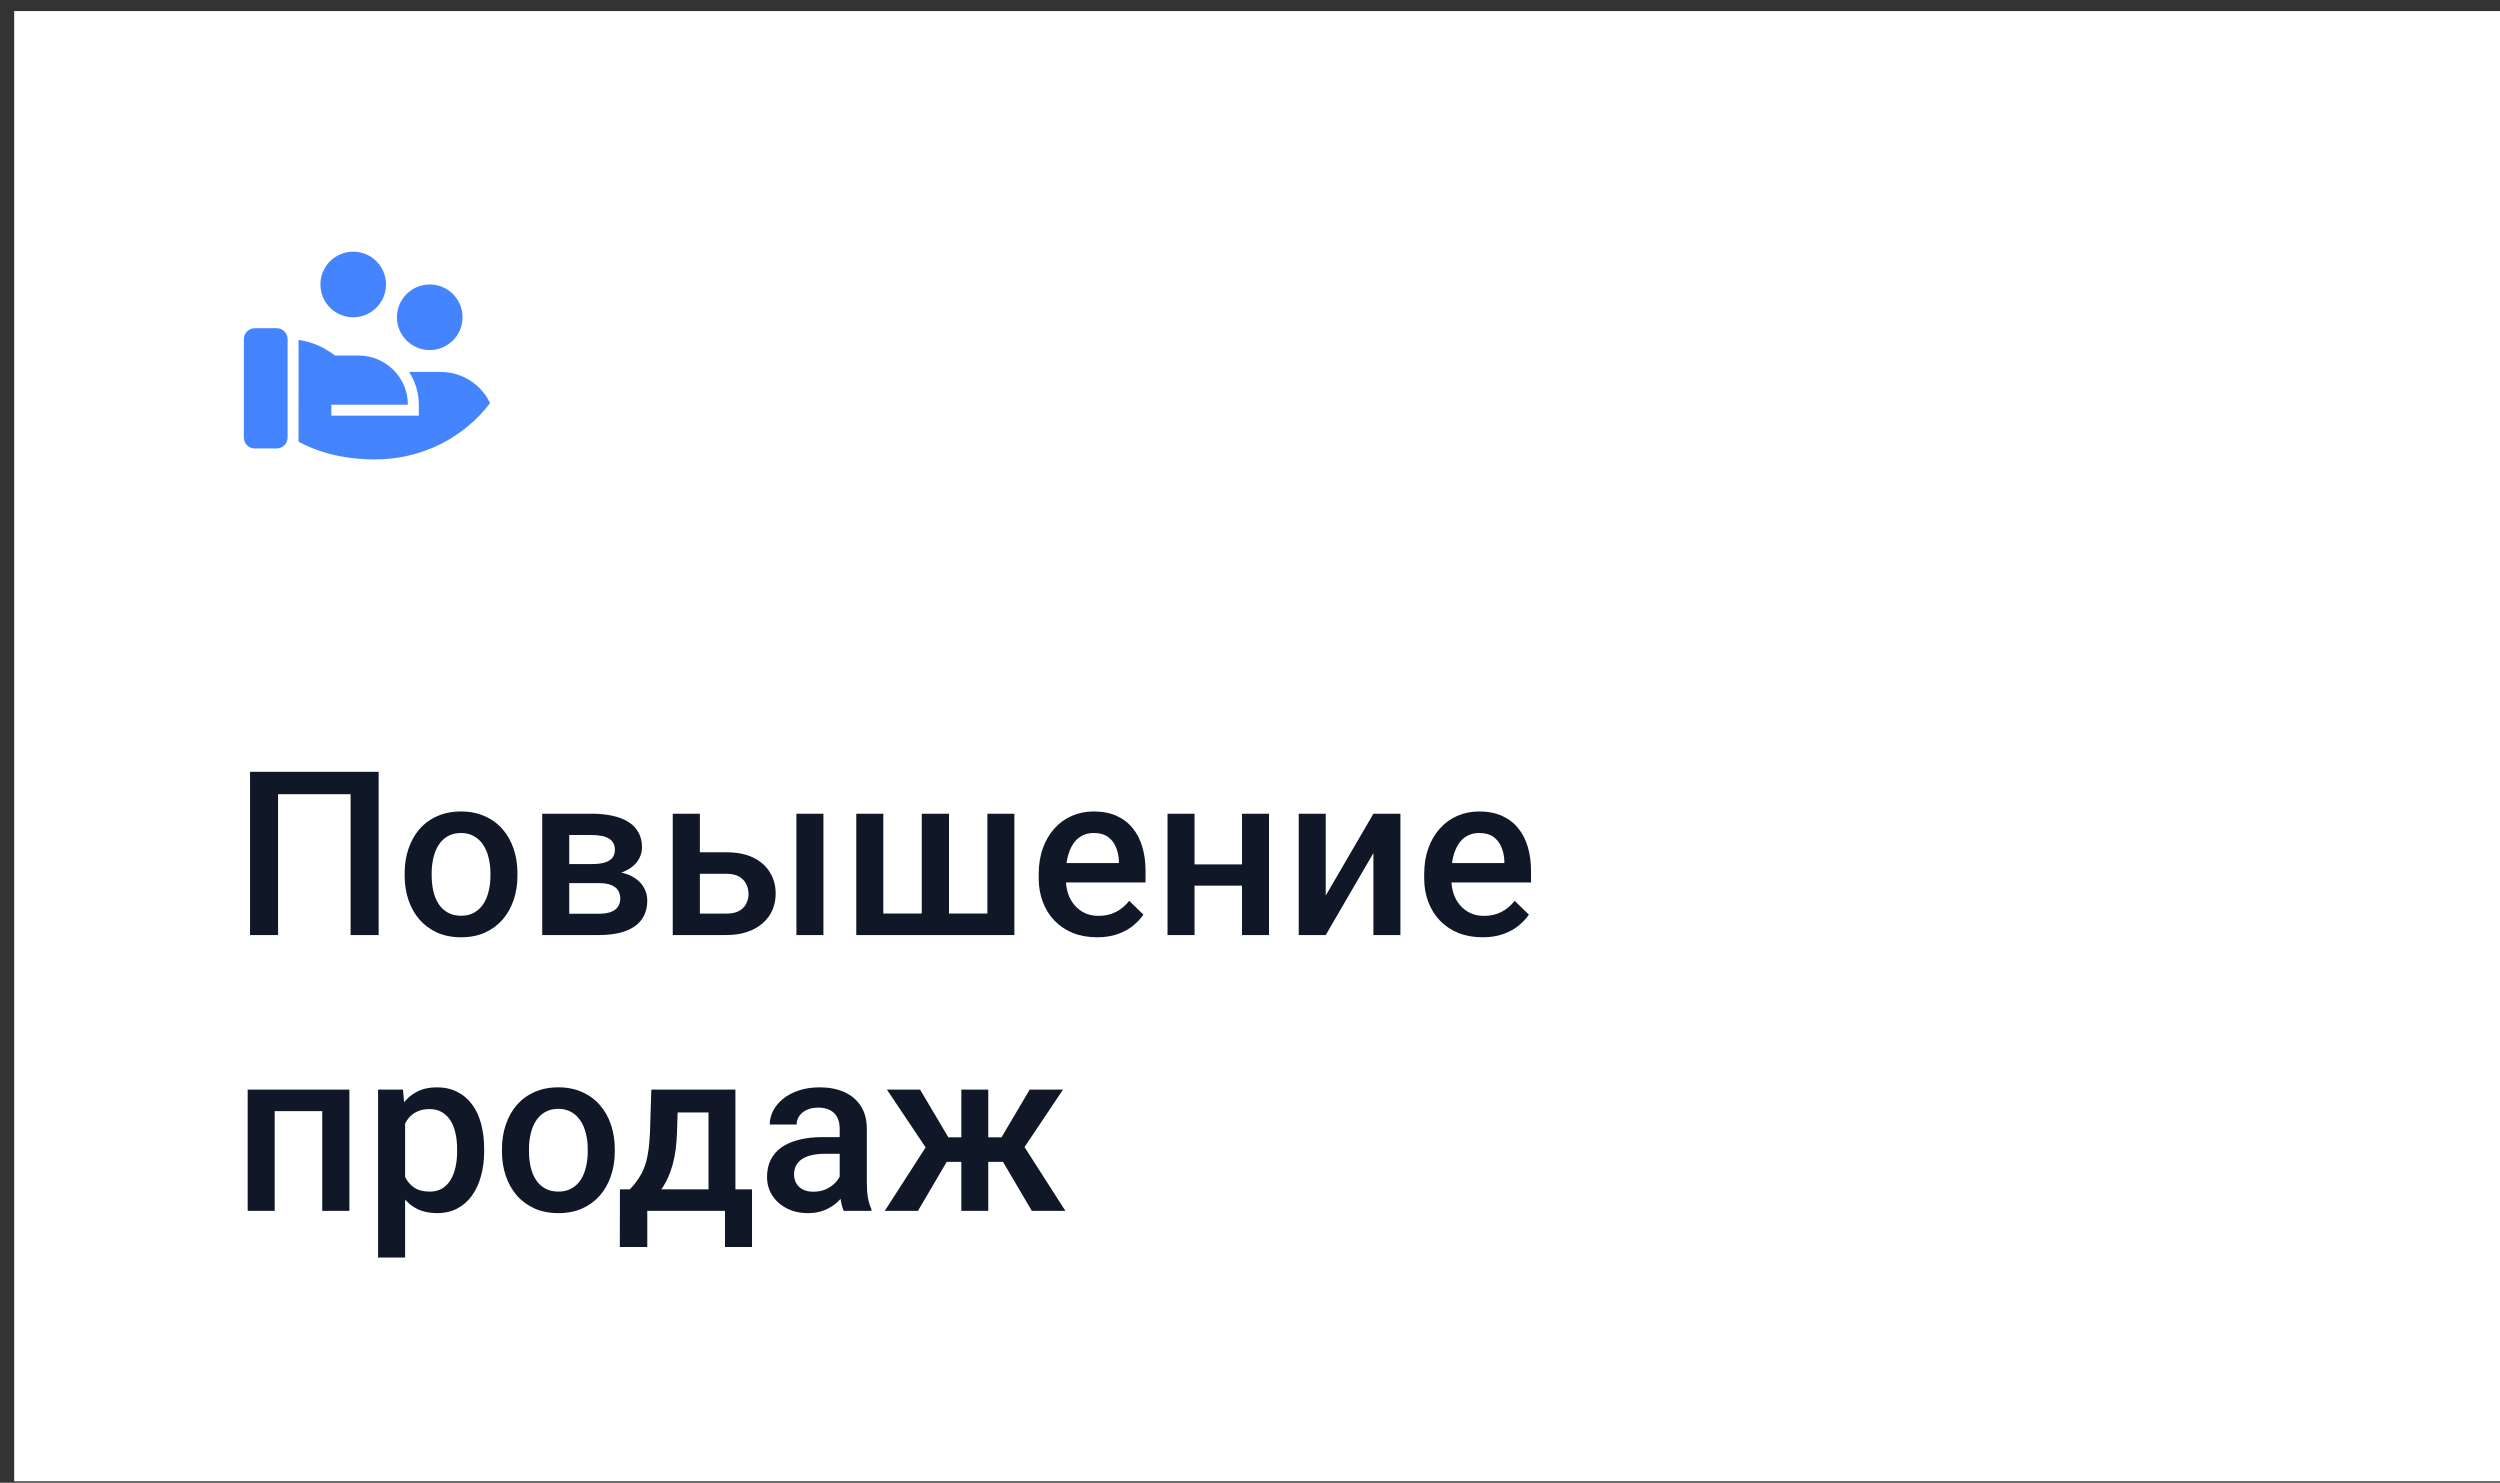
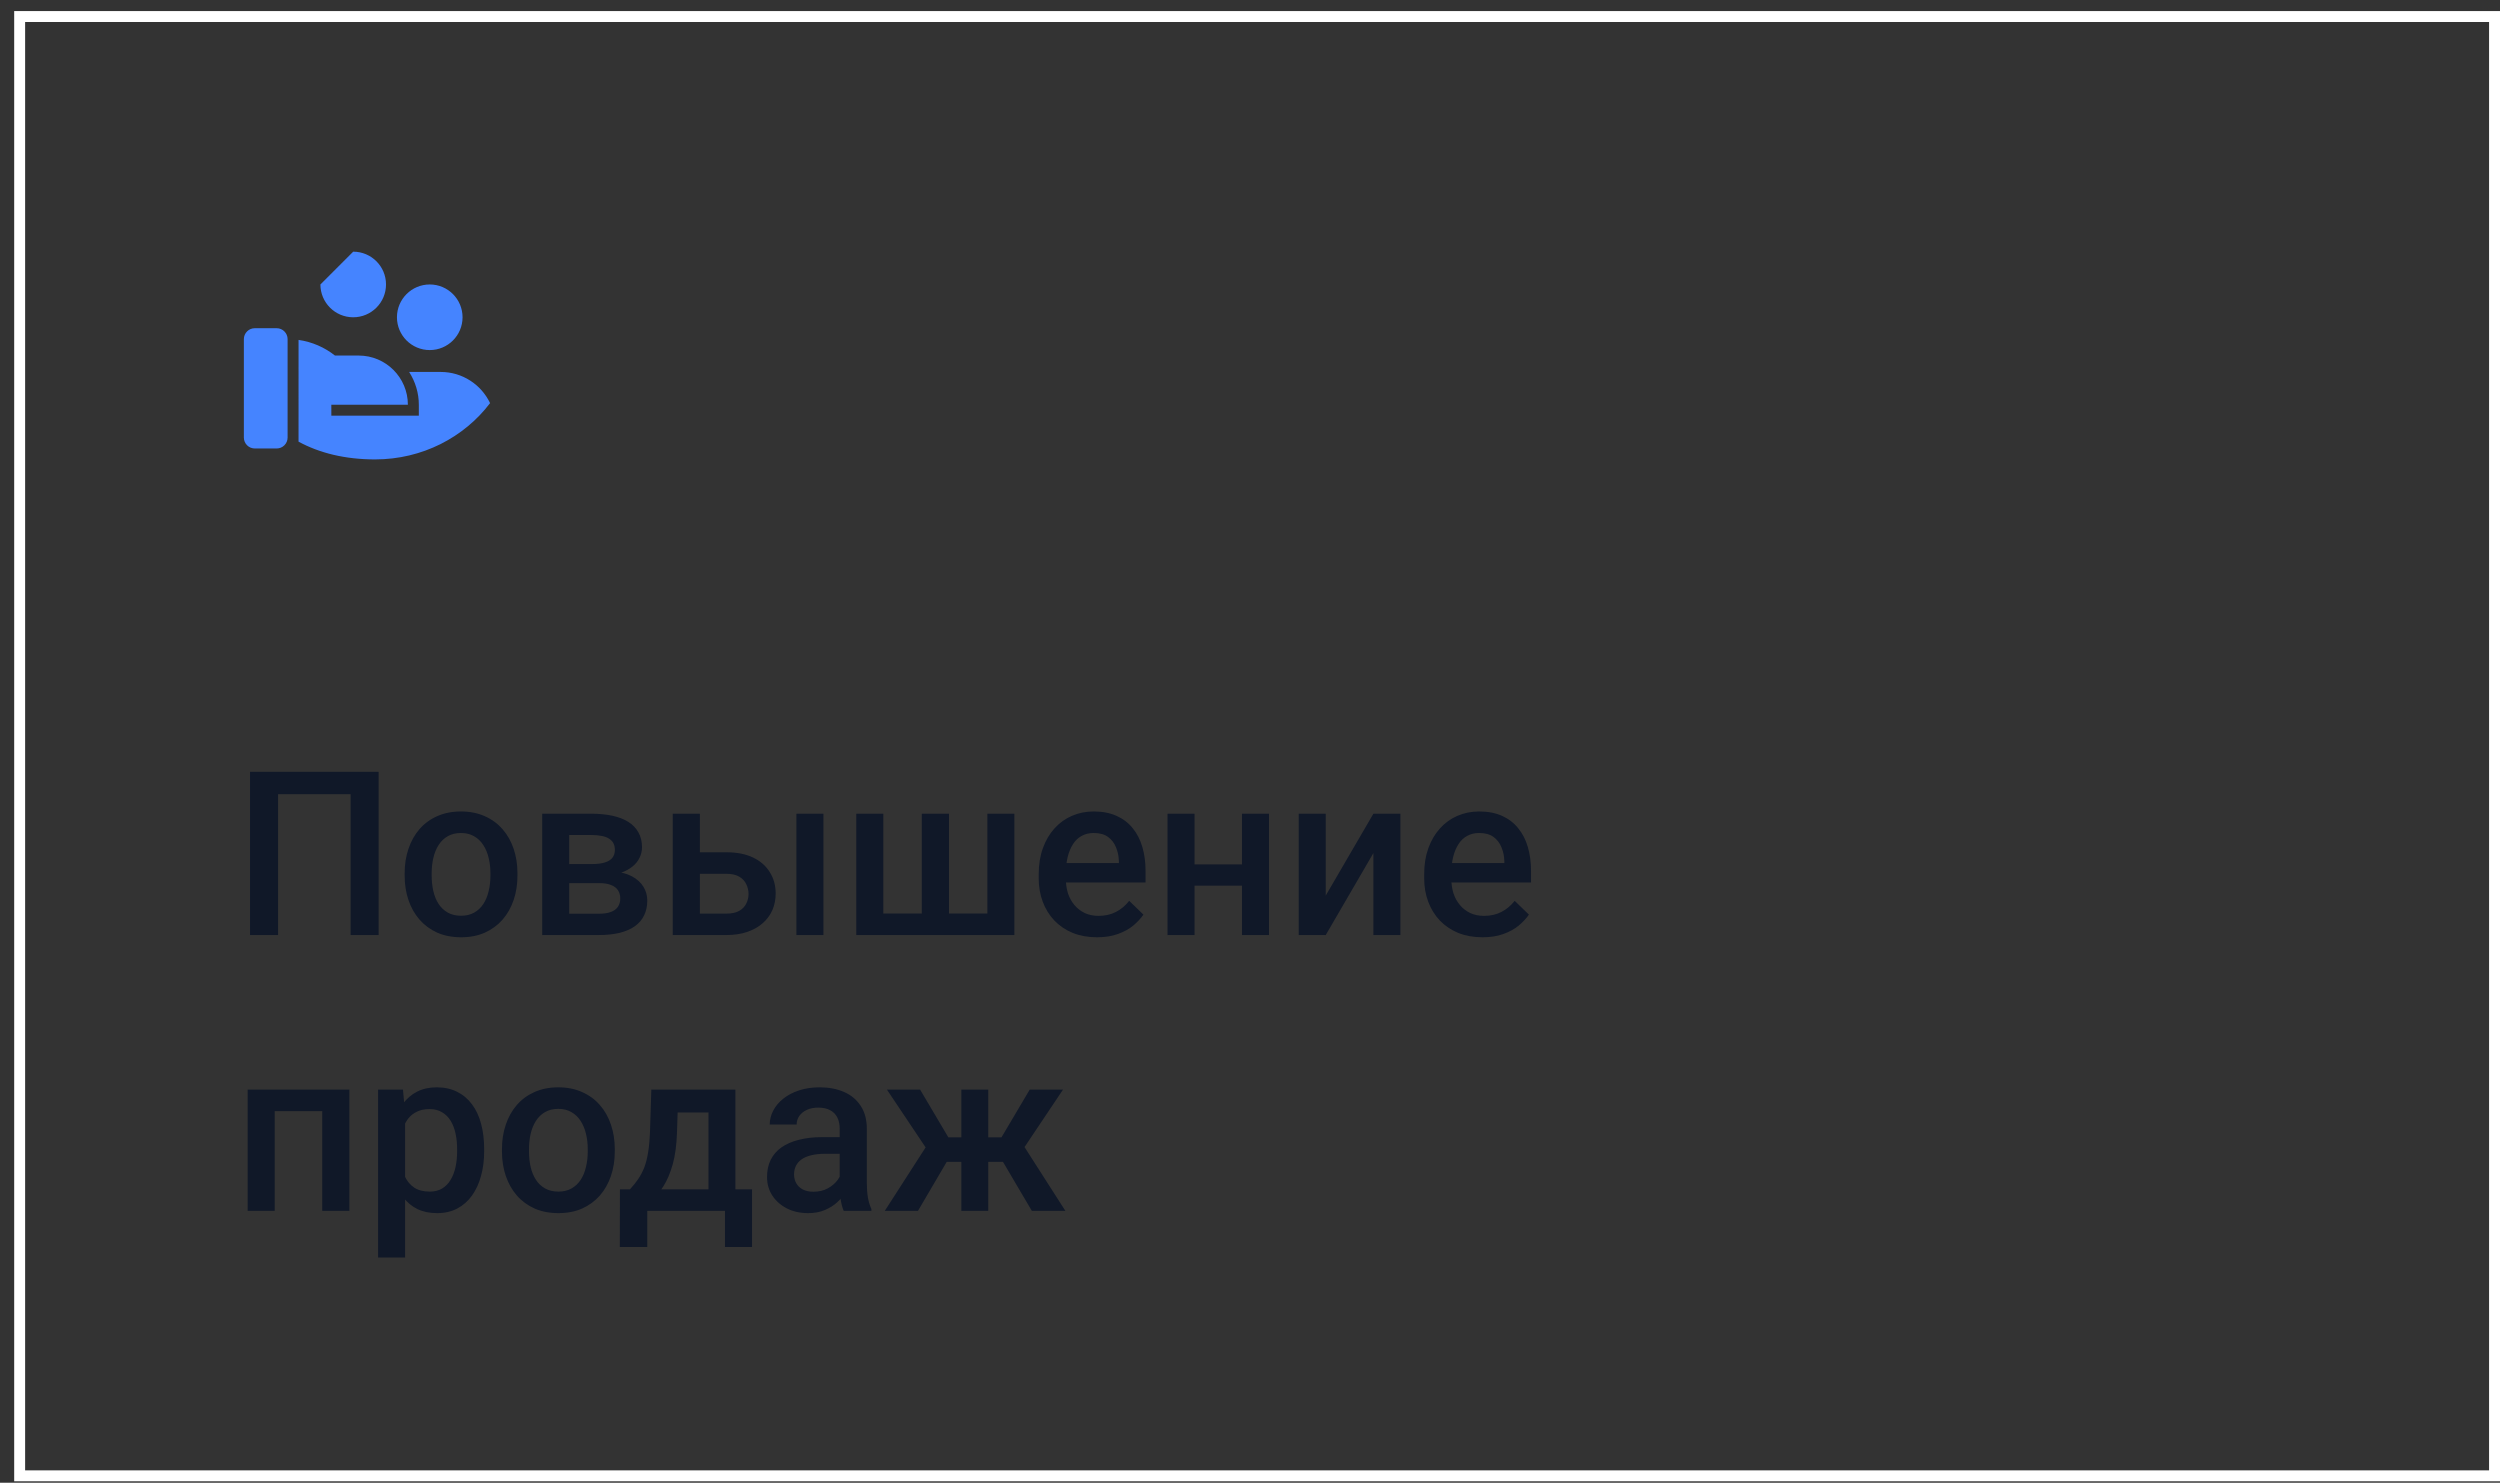
<svg xmlns="http://www.w3.org/2000/svg" width="145" height="86" viewBox="0 0 145 86" fill="none">
  <rect x="0" y="0" width="145" height="86" fill="#333333" stroke="none" />
-   <rect x="1.14" y="0.959" width="143.543" height="84.639" fill="white" />
  <rect x="1.14" y="0.959" width="143.543" height="84.639" stroke="white" stroke-width="0.634" />
  <g clip-path="url(#clip0_97_6799)">
-     <path d="M19.427 20.621L20.803 20.622C22.38 20.622 23.657 21.899 23.657 23.476H19.217L19.218 24.11L24.292 24.109V23.476C24.292 22.789 24.09 22.142 23.73 21.572L25.56 21.573C26.824 21.573 27.915 22.312 28.424 23.381C26.924 25.36 24.496 26.646 21.755 26.646C20.004 26.646 18.52 26.272 17.315 25.616L17.316 19.715C18.106 19.828 18.829 20.149 19.427 20.621ZM16.681 25.378C16.681 25.728 16.397 26.012 16.047 26.012H14.778C14.428 26.012 14.144 25.728 14.144 25.378V19.67C14.144 19.32 14.428 19.036 14.778 19.036H16.047C16.397 19.036 16.681 19.32 16.681 19.67V25.378ZM24.926 16.499C25.977 16.499 26.828 17.351 26.828 18.402C26.828 19.453 25.977 20.304 24.926 20.304C23.875 20.304 23.023 19.453 23.023 18.402C23.023 17.351 23.875 16.499 24.926 16.499ZM20.486 14.597C21.537 14.597 22.389 15.448 22.389 16.499C22.389 17.55 21.537 18.402 20.486 18.402C19.436 18.402 18.584 17.55 18.584 16.499C18.584 15.448 19.436 14.597 20.486 14.597Z" fill="#4584FF" />
+     <path d="M19.427 20.621L20.803 20.622C22.38 20.622 23.657 21.899 23.657 23.476H19.217L19.218 24.11L24.292 24.109V23.476C24.292 22.789 24.09 22.142 23.73 21.572L25.56 21.573C26.824 21.573 27.915 22.312 28.424 23.381C26.924 25.36 24.496 26.646 21.755 26.646C20.004 26.646 18.52 26.272 17.315 25.616L17.316 19.715C18.106 19.828 18.829 20.149 19.427 20.621ZM16.681 25.378C16.681 25.728 16.397 26.012 16.047 26.012H14.778C14.428 26.012 14.144 25.728 14.144 25.378V19.67C14.144 19.32 14.428 19.036 14.778 19.036H16.047C16.397 19.036 16.681 19.32 16.681 19.67V25.378ZM24.926 16.499C25.977 16.499 26.828 17.351 26.828 18.402C26.828 19.453 25.977 20.304 24.926 20.304C23.875 20.304 23.023 19.453 23.023 18.402C23.023 17.351 23.875 16.499 24.926 16.499ZM20.486 14.597C21.537 14.597 22.389 15.448 22.389 16.499C22.389 17.55 21.537 18.402 20.486 18.402C19.436 18.402 18.584 17.55 18.584 16.499Z" fill="#4584FF" />
  </g>
  <path d="M21.961 44.763V54.232H20.335V46.064H16.128V54.232H14.502V44.763H21.961ZM23.47 50.791V50.642C23.47 50.135 23.544 49.664 23.691 49.231C23.838 48.793 24.051 48.413 24.328 48.093C24.61 47.767 24.953 47.516 25.356 47.338C25.763 47.156 26.223 47.065 26.734 47.065C27.25 47.065 27.71 47.156 28.113 47.338C28.52 47.516 28.865 47.767 29.147 48.093C29.429 48.413 29.643 48.793 29.791 49.231C29.938 49.664 30.012 50.135 30.012 50.642V50.791C30.012 51.299 29.938 51.769 29.791 52.203C29.643 52.636 29.429 53.016 29.147 53.341C28.865 53.661 28.523 53.913 28.119 54.095C27.716 54.273 27.259 54.362 26.747 54.362C26.231 54.362 25.77 54.273 25.362 54.095C24.959 53.913 24.616 53.661 24.335 53.341C24.053 53.016 23.838 52.636 23.691 52.203C23.544 51.769 23.47 51.299 23.47 50.791ZM25.037 50.642V50.791C25.037 51.108 25.07 51.407 25.135 51.689C25.2 51.971 25.302 52.218 25.44 52.43C25.579 52.643 25.757 52.809 25.974 52.931C26.19 53.052 26.448 53.113 26.747 53.113C27.038 53.113 27.289 53.052 27.502 52.931C27.718 52.809 27.896 52.643 28.035 52.43C28.174 52.218 28.276 51.971 28.341 51.689C28.41 51.407 28.445 51.108 28.445 50.791V50.642C28.445 50.33 28.41 50.035 28.341 49.757C28.276 49.476 28.172 49.226 28.029 49.01C27.89 48.793 27.712 48.624 27.495 48.502C27.283 48.377 27.029 48.314 26.734 48.314C26.439 48.314 26.184 48.377 25.967 48.502C25.755 48.624 25.579 48.793 25.44 49.01C25.302 49.226 25.2 49.476 25.135 49.757C25.07 50.035 25.037 50.33 25.037 50.642ZM34.746 51.221H32.496L32.483 50.115H34.33C34.633 50.115 34.883 50.085 35.078 50.024C35.277 49.963 35.425 49.872 35.52 49.751C35.615 49.625 35.663 49.473 35.663 49.296C35.663 49.148 35.635 49.02 35.579 48.912C35.522 48.799 35.435 48.708 35.319 48.639C35.206 48.565 35.063 48.513 34.889 48.483C34.72 48.448 34.523 48.431 34.297 48.431H33.016V54.232H31.449V47.195H34.297C34.748 47.195 35.154 47.234 35.514 47.312C35.878 47.39 36.188 47.51 36.444 47.67C36.699 47.83 36.894 48.034 37.029 48.281C37.167 48.524 37.237 48.81 37.237 49.14C37.237 49.356 37.189 49.56 37.094 49.751C37.003 49.942 36.866 50.111 36.684 50.258C36.502 50.406 36.279 50.527 36.014 50.622C35.75 50.713 35.446 50.77 35.104 50.791L34.746 51.221ZM34.746 54.232H32.041L32.665 52.996H34.746C35.024 52.996 35.253 52.961 35.435 52.892C35.618 52.823 35.752 52.723 35.839 52.593C35.93 52.458 35.975 52.3 35.975 52.118C35.975 51.932 35.932 51.771 35.845 51.637C35.758 51.502 35.624 51.401 35.442 51.331C35.264 51.258 35.032 51.221 34.746 51.221H32.958L32.971 50.115H35.097L35.546 50.544C35.993 50.575 36.363 50.67 36.658 50.83C36.953 50.991 37.174 51.192 37.321 51.435C37.469 51.678 37.542 51.943 37.542 52.229C37.542 52.558 37.48 52.849 37.354 53.1C37.233 53.352 37.05 53.562 36.808 53.731C36.569 53.896 36.277 54.021 35.93 54.108C35.583 54.19 35.188 54.232 34.746 54.232ZM40.059 49.432H42.134C42.741 49.432 43.257 49.534 43.681 49.738C44.106 49.942 44.429 50.226 44.651 50.59C44.876 50.95 44.989 51.361 44.989 51.825C44.989 52.168 44.926 52.487 44.8 52.781C44.674 53.072 44.488 53.325 44.241 53.542C43.998 53.759 43.699 53.928 43.343 54.05C42.992 54.171 42.589 54.232 42.134 54.232H39.019V47.195H40.593V52.989H42.134C42.446 52.989 42.695 52.935 42.882 52.827C43.068 52.718 43.202 52.578 43.285 52.404C43.371 52.231 43.415 52.047 43.415 51.851C43.415 51.652 43.371 51.463 43.285 51.286C43.202 51.108 43.068 50.963 42.882 50.85C42.695 50.737 42.446 50.681 42.134 50.681H40.059V49.432ZM47.759 47.195V54.232H46.192V47.195H47.759ZM49.664 47.195H51.232V52.983H53.462V47.195H55.042V52.983H57.267V47.195H58.834V54.232H49.664V47.195ZM63.627 54.362C63.106 54.362 62.636 54.277 62.215 54.108C61.799 53.935 61.444 53.694 61.149 53.386C60.858 53.078 60.635 52.716 60.479 52.3C60.323 51.884 60.245 51.435 60.245 50.954V50.694C60.245 50.143 60.325 49.645 60.486 49.198C60.646 48.752 60.869 48.37 61.155 48.054C61.442 47.733 61.78 47.488 62.17 47.319C62.56 47.15 62.983 47.065 63.438 47.065C63.941 47.065 64.381 47.15 64.758 47.319C65.135 47.488 65.448 47.726 65.695 48.034C65.946 48.338 66.132 48.7 66.254 49.12C66.38 49.541 66.442 50.005 66.442 50.512V51.182H61.006V50.057H64.895V49.933C64.886 49.651 64.83 49.387 64.726 49.14C64.626 48.892 64.472 48.693 64.264 48.541C64.056 48.39 63.778 48.314 63.431 48.314C63.171 48.314 62.94 48.37 62.736 48.483C62.536 48.591 62.369 48.749 62.235 48.958C62.101 49.166 61.996 49.417 61.923 49.712C61.853 50.002 61.819 50.33 61.819 50.694V50.954C61.819 51.262 61.86 51.548 61.942 51.812C62.029 52.072 62.155 52.3 62.319 52.495C62.484 52.69 62.684 52.844 62.918 52.957C63.152 53.065 63.419 53.12 63.718 53.12C64.095 53.12 64.431 53.044 64.726 52.892C65.02 52.74 65.276 52.526 65.493 52.248L66.319 53.048C66.167 53.269 65.97 53.481 65.727 53.685C65.484 53.885 65.187 54.047 64.836 54.173C64.489 54.299 64.086 54.362 63.627 54.362ZM72.471 50.135V51.37H68.829V50.135H72.471ZM69.284 47.195V54.232H67.717V47.195H69.284ZM73.602 47.195V54.232H72.035V47.195H73.602ZM76.893 51.943L79.657 47.195H81.224V54.232H79.657V49.478L76.893 54.232H75.326V47.195H76.893V51.943ZM85.984 54.362C85.464 54.362 84.994 54.277 84.573 54.108C84.157 53.935 83.802 53.694 83.507 53.386C83.216 53.078 82.993 52.716 82.837 52.3C82.681 51.884 82.603 51.435 82.603 50.954V50.694C82.603 50.143 82.683 49.645 82.843 49.198C83.004 48.752 83.227 48.37 83.513 48.054C83.799 47.733 84.138 47.488 84.528 47.319C84.918 47.15 85.341 47.065 85.796 47.065C86.299 47.065 86.739 47.15 87.116 47.319C87.493 47.488 87.805 47.726 88.052 48.034C88.304 48.338 88.49 48.7 88.612 49.12C88.737 49.541 88.8 50.005 88.8 50.512V51.182H83.364V50.057H87.252V49.933C87.244 49.651 87.188 49.387 87.083 49.14C86.984 48.892 86.83 48.693 86.622 48.541C86.414 48.39 86.136 48.314 85.789 48.314C85.529 48.314 85.297 48.37 85.094 48.483C84.894 48.591 84.727 48.749 84.593 48.958C84.458 49.166 84.354 49.417 84.281 49.712C84.211 50.002 84.177 50.33 84.177 50.694V50.954C84.177 51.262 84.218 51.548 84.3 51.812C84.387 52.072 84.513 52.3 84.677 52.495C84.842 52.69 85.041 52.844 85.276 52.957C85.51 53.065 85.776 53.12 86.075 53.12C86.453 53.12 86.789 53.044 87.083 52.892C87.378 52.74 87.634 52.526 87.851 52.248L88.677 53.048C88.525 53.269 88.328 53.481 88.085 53.685C87.842 53.885 87.545 54.047 87.194 54.173C86.847 54.299 86.444 54.362 85.984 54.362ZM19.035 63.195V64.444H15.562V63.195H19.035ZM15.933 63.195V70.232H14.365V63.195H15.933ZM20.264 63.195V70.232H18.69V63.195H20.264ZM23.496 64.548V72.937H21.928V63.195H23.372L23.496 64.548ZM28.081 66.648V66.785C28.081 67.296 28.02 67.771 27.898 68.209C27.781 68.643 27.606 69.022 27.372 69.347C27.142 69.668 26.858 69.917 26.52 70.095C26.182 70.273 25.791 70.362 25.349 70.362C24.911 70.362 24.528 70.281 24.198 70.121C23.873 69.956 23.598 69.724 23.372 69.425C23.147 69.126 22.965 68.775 22.826 68.372C22.692 67.964 22.596 67.518 22.54 67.032V66.505C22.596 65.989 22.692 65.521 22.826 65.101C22.965 64.68 23.147 64.318 23.372 64.015C23.598 63.711 23.873 63.477 24.198 63.312C24.523 63.148 24.903 63.065 25.336 63.065C25.778 63.065 26.171 63.152 26.513 63.325C26.856 63.494 27.144 63.737 27.378 64.054C27.612 64.366 27.788 64.743 27.905 65.185C28.022 65.623 28.081 66.111 28.081 66.648ZM26.513 66.785V66.648C26.513 66.323 26.483 66.022 26.422 65.744C26.361 65.463 26.266 65.216 26.136 65.003C26.006 64.791 25.839 64.626 25.635 64.509C25.436 64.387 25.195 64.327 24.913 64.327C24.636 64.327 24.398 64.374 24.198 64.47C23.999 64.561 23.832 64.689 23.697 64.853C23.563 65.018 23.459 65.211 23.385 65.432C23.311 65.649 23.259 65.885 23.229 66.141V67.403C23.281 67.715 23.37 68.001 23.496 68.261C23.622 68.521 23.799 68.729 24.029 68.885C24.263 69.037 24.562 69.113 24.927 69.113C25.208 69.113 25.449 69.052 25.648 68.931C25.848 68.809 26.01 68.643 26.136 68.43C26.266 68.213 26.361 67.964 26.422 67.682C26.483 67.4 26.513 67.101 26.513 66.785ZM29.114 66.791V66.642C29.114 66.135 29.188 65.664 29.336 65.231C29.483 64.793 29.695 64.413 29.973 64.093C30.255 63.767 30.597 63.516 31 63.338C31.408 63.156 31.867 63.065 32.379 63.065C32.895 63.065 33.355 63.156 33.758 63.338C34.165 63.516 34.51 63.767 34.792 64.093C35.074 64.413 35.288 64.793 35.435 65.231C35.583 65.664 35.657 66.135 35.657 66.642V66.791C35.657 67.299 35.583 67.769 35.435 68.203C35.288 68.636 35.074 69.016 34.792 69.341C34.51 69.662 34.167 69.913 33.764 70.095C33.361 70.273 32.904 70.362 32.392 70.362C31.876 70.362 31.414 70.273 31.007 70.095C30.604 69.913 30.261 69.662 29.979 69.341C29.698 69.016 29.483 68.636 29.336 68.203C29.188 67.769 29.114 67.299 29.114 66.791ZM30.682 66.642V66.791C30.682 67.108 30.714 67.407 30.779 67.689C30.844 67.971 30.946 68.218 31.085 68.43C31.224 68.643 31.401 68.809 31.618 68.931C31.835 69.052 32.093 69.113 32.392 69.113C32.682 69.113 32.934 69.052 33.146 68.931C33.363 68.809 33.541 68.643 33.68 68.43C33.818 68.218 33.92 67.971 33.985 67.689C34.055 67.407 34.089 67.108 34.089 66.791V66.642C34.089 66.33 34.055 66.035 33.985 65.757C33.92 65.476 33.816 65.226 33.673 65.01C33.534 64.793 33.357 64.624 33.14 64.502C32.928 64.377 32.674 64.314 32.379 64.314C32.084 64.314 31.828 64.377 31.612 64.502C31.399 64.624 31.224 64.793 31.085 65.01C30.946 65.226 30.844 65.476 30.779 65.757C30.714 66.035 30.682 66.33 30.682 66.642ZM37.777 63.195H39.344L39.266 65.673C39.244 66.393 39.162 67.01 39.019 67.526C38.876 68.042 38.689 68.478 38.459 68.833C38.23 69.185 37.97 69.473 37.679 69.698C37.393 69.924 37.092 70.102 36.775 70.232H36.313V68.996L36.535 68.983C36.721 68.784 36.881 68.584 37.016 68.385C37.154 68.181 37.272 67.958 37.367 67.715C37.462 67.468 37.536 67.179 37.588 66.85C37.644 66.52 37.681 66.128 37.699 65.673L37.777 63.195ZM38.193 63.195H42.654V70.232H41.093V64.522H38.193V63.195ZM35.956 68.983H43.617V72.326H42.049V70.232H37.542V72.326H35.949L35.956 68.983ZM48.702 68.82V65.465C48.702 65.213 48.656 64.996 48.565 64.814C48.474 64.632 48.336 64.492 48.149 64.392C47.967 64.292 47.737 64.242 47.46 64.242C47.204 64.242 46.983 64.285 46.797 64.372C46.61 64.459 46.465 64.576 46.361 64.723C46.257 64.871 46.205 65.038 46.205 65.224H44.644C44.644 64.947 44.711 64.678 44.846 64.418C44.98 64.158 45.175 63.926 45.431 63.722C45.687 63.518 45.992 63.358 46.348 63.241C46.703 63.124 47.102 63.065 47.544 63.065C48.073 63.065 48.541 63.154 48.949 63.332C49.361 63.51 49.684 63.778 49.918 64.138C50.157 64.494 50.276 64.94 50.276 65.478V68.606C50.276 68.927 50.297 69.215 50.341 69.471C50.388 69.722 50.456 69.941 50.542 70.127V70.232H48.936C48.862 70.062 48.804 69.848 48.761 69.588C48.721 69.323 48.702 69.067 48.702 68.82ZM48.929 65.953L48.943 66.921H47.818C47.527 66.921 47.271 66.95 47.05 67.006C46.829 67.058 46.645 67.136 46.497 67.24C46.35 67.344 46.239 67.47 46.166 67.617C46.092 67.765 46.055 67.932 46.055 68.118C46.055 68.305 46.099 68.476 46.185 68.632C46.272 68.784 46.398 68.903 46.562 68.99C46.731 69.076 46.935 69.12 47.174 69.12C47.495 69.12 47.774 69.055 48.013 68.924C48.255 68.79 48.446 68.627 48.585 68.437C48.724 68.242 48.797 68.057 48.806 67.884L49.313 68.58C49.261 68.757 49.172 68.948 49.047 69.152C48.921 69.356 48.756 69.551 48.552 69.737C48.353 69.919 48.112 70.069 47.831 70.186C47.553 70.303 47.232 70.362 46.868 70.362C46.408 70.362 45.999 70.271 45.639 70.088C45.279 69.902 44.997 69.653 44.794 69.341C44.59 69.024 44.488 68.666 44.488 68.268C44.488 67.895 44.557 67.565 44.696 67.279C44.839 66.989 45.047 66.746 45.32 66.551C45.598 66.356 45.936 66.208 46.335 66.109C46.734 66.004 47.189 65.953 47.7 65.953H48.929ZM54.249 67.39L51.44 63.195H53.365L55.004 65.966H56.376L56.174 67.39H54.249ZM55.042 67.162L53.241 70.232H51.316L53.865 66.271L55.042 67.162ZM57.319 63.195V70.232H55.758V63.195H57.319ZM61.656 63.195L58.847 67.39H56.915L56.707 65.966H58.086L59.725 63.195H61.656ZM59.848 70.232L58.04 67.162L59.257 66.271L61.793 70.232H59.848Z" fill="#101828" />
  <defs>
    <clipPath id="clip0_97_6799">
      <rect width="15.221" height="15.221" fill="white" transform="translate(13.507 13.326)" />
    </clipPath>
  </defs>
</svg>